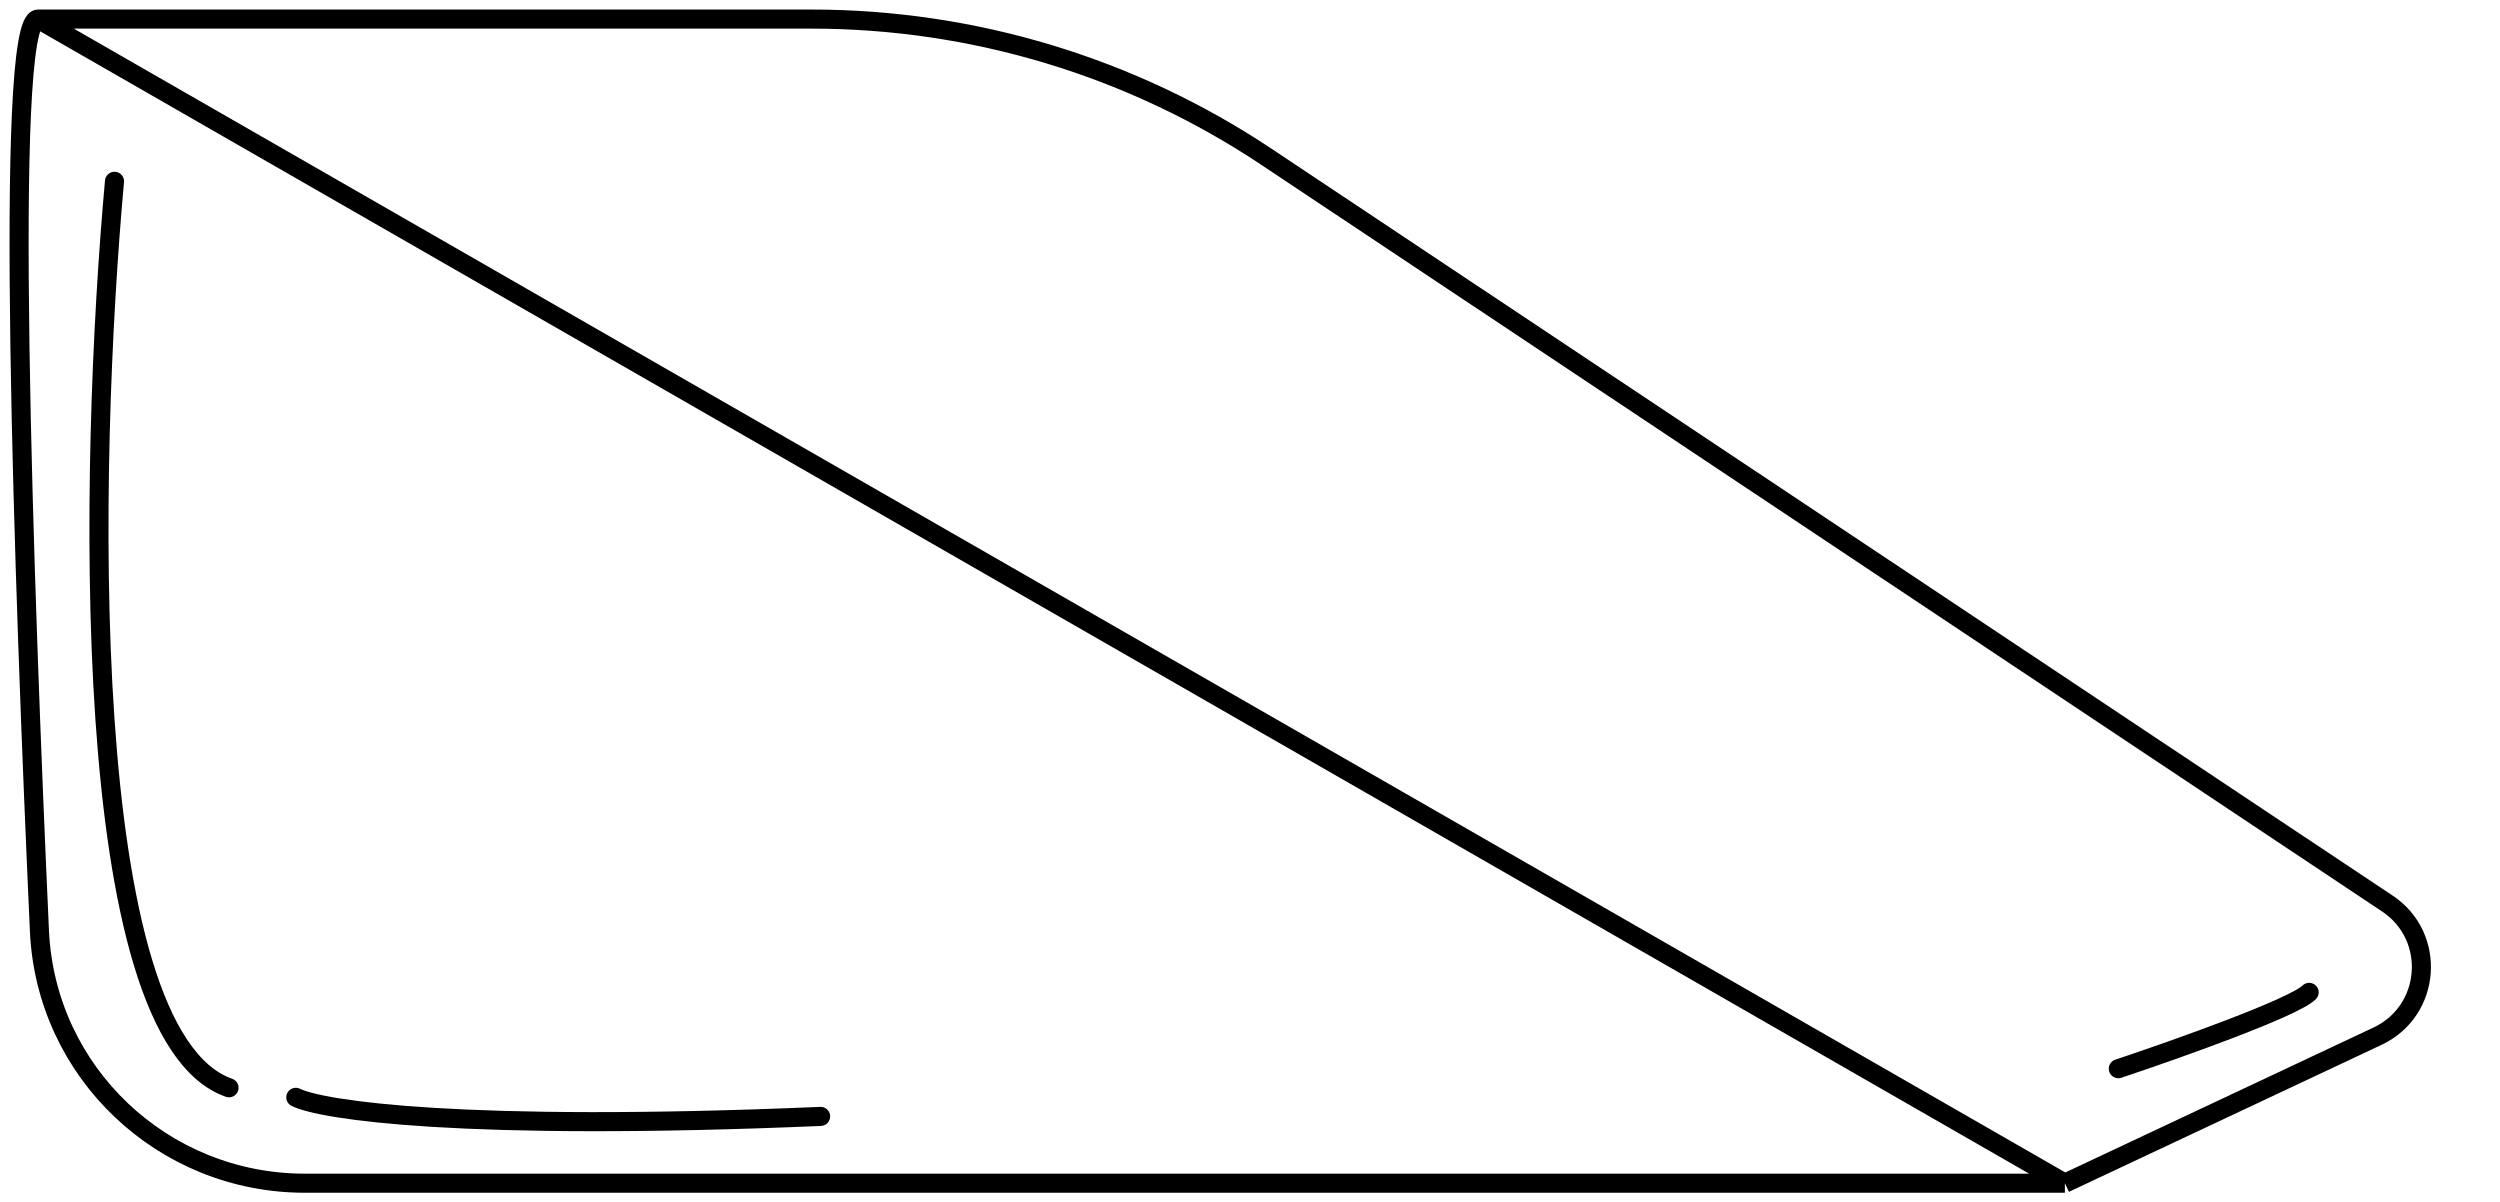
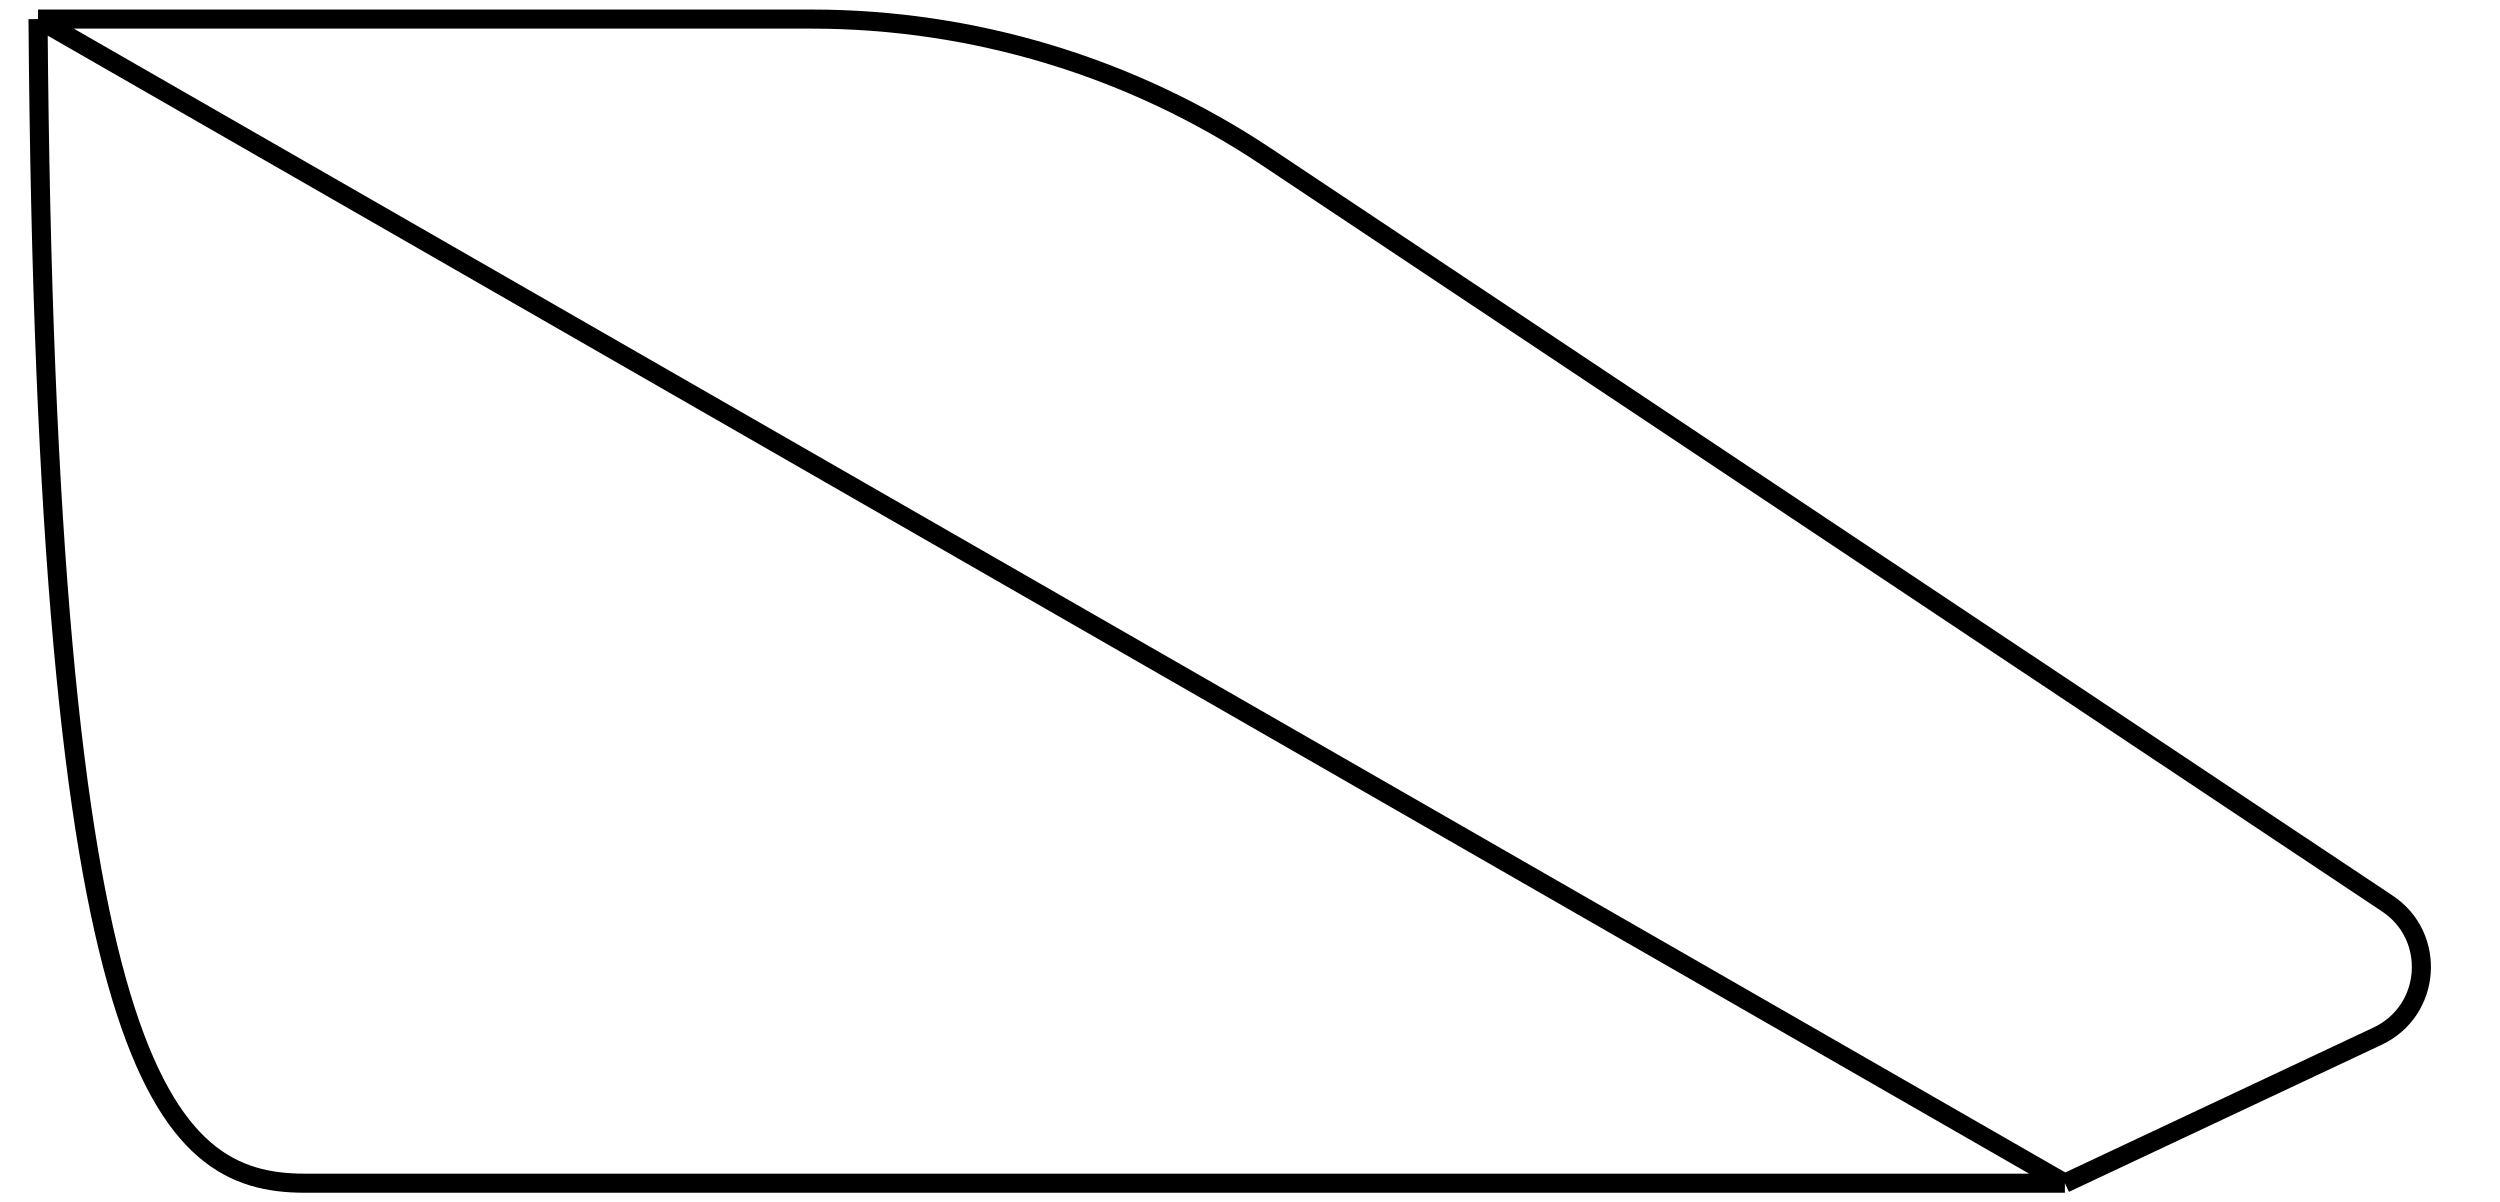
<svg xmlns="http://www.w3.org/2000/svg" fill="none" viewBox="0 0 131 63" height="63" width="131">
-   <path stroke="black" d="M1.993 1H42.518C51.002 1 59.297 3.51 66.358 8.214L125.099 47.346C127.691 49.073 127.402 52.969 124.584 54.295L108.2 62M1.993 1L108.2 62M1.993 1C0.177 1 1.254 30.834 2.066 48.774C2.402 56.203 8.537 62 15.974 62H108.2" />
-   <path stroke-linecap="round" stroke="black" d="M15.5 57.5C16.833 58.167 24.2 59.3 43 58.5" />
-   <path stroke-linecap="round" stroke="black" d="M6 9.5C4.667 24.167 4 54.2 12 57" />
-   <path stroke-linecap="round" stroke="black" d="M111 56C114 55 120.2 52.8 121 52" />
+   <path stroke="black" d="M1.993 1H42.518C51.002 1 59.297 3.51 66.358 8.214L125.099 47.346C127.691 49.073 127.402 52.969 124.584 54.295L108.2 62M1.993 1L108.2 62M1.993 1C2.402 56.203 8.537 62 15.974 62H108.2" />
</svg>